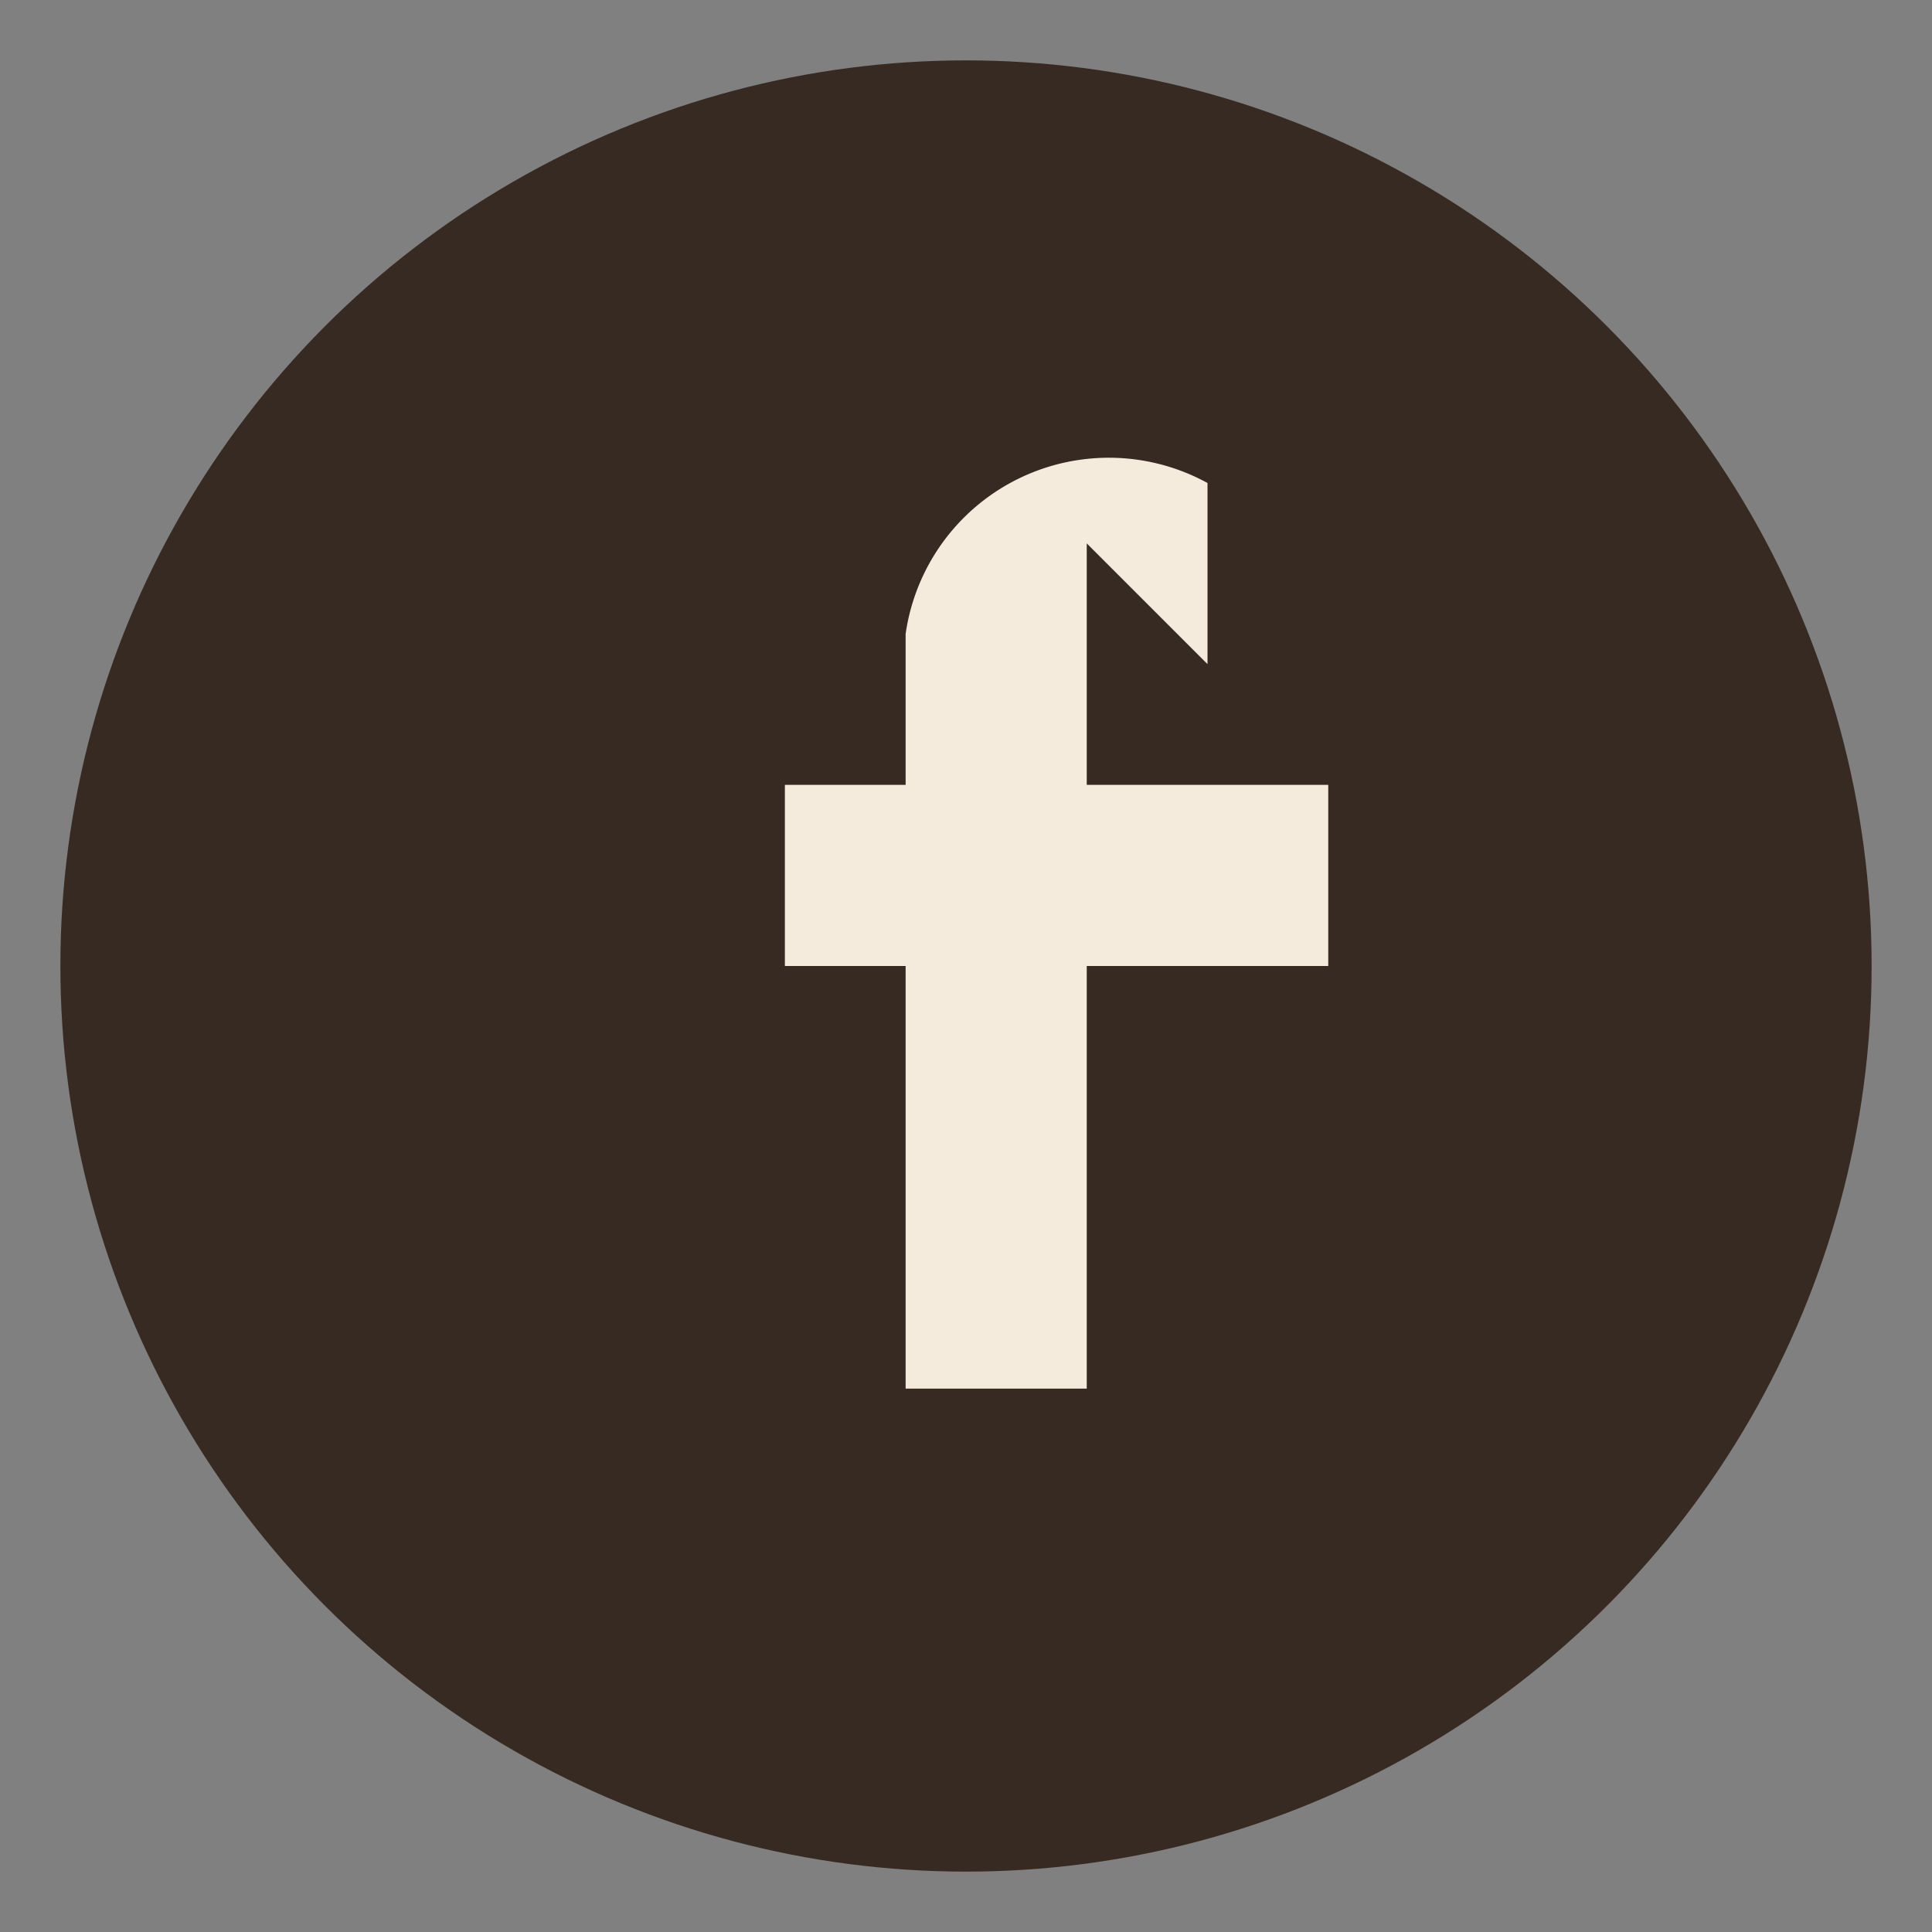
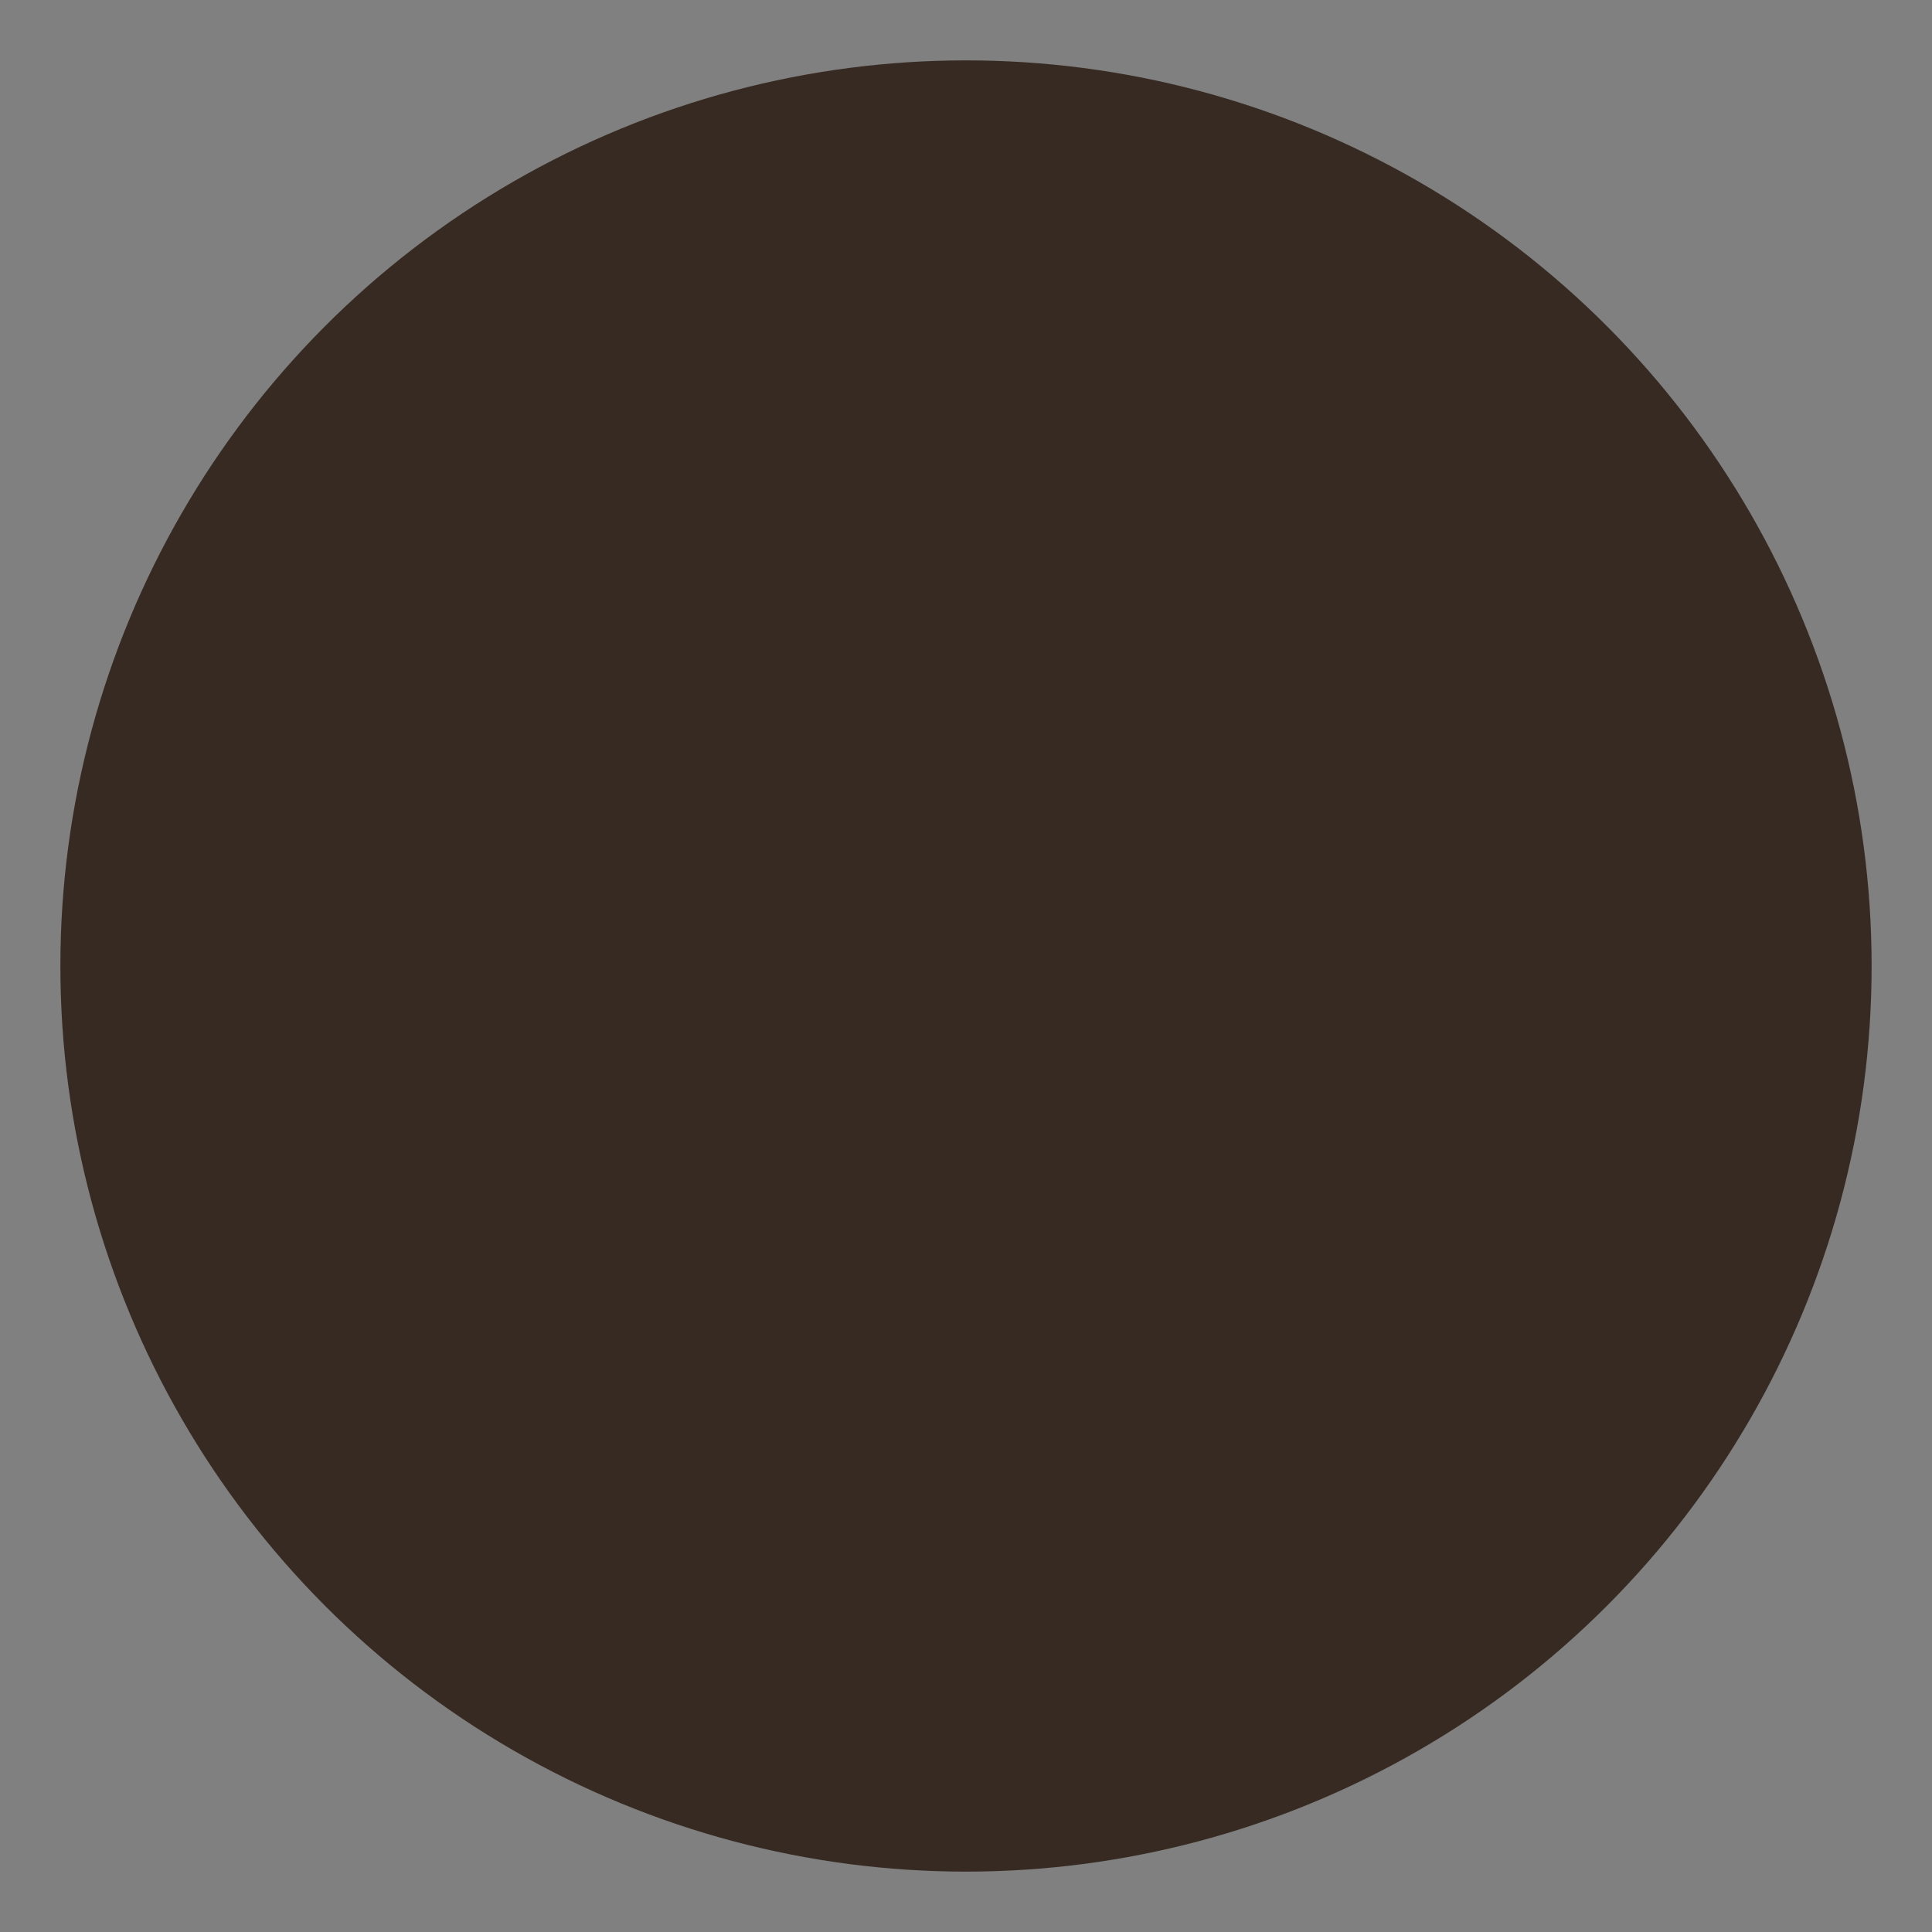
<svg xmlns="http://www.w3.org/2000/svg" width="32" height="32" viewBox="0 0 32 32">
  <rect x="0" y="0" width="32" height="32" fill="#808080" stroke="none" />
  <circle cx="16" cy="16" r="15" fill="#372A22" />
-   <path d="M18 9v4h4v3h-4v7h-3v-7h-2v-3h2v-2.5A3.4 3.4 0 0120 8v3z" fill="#F4EBDD" />
</svg>